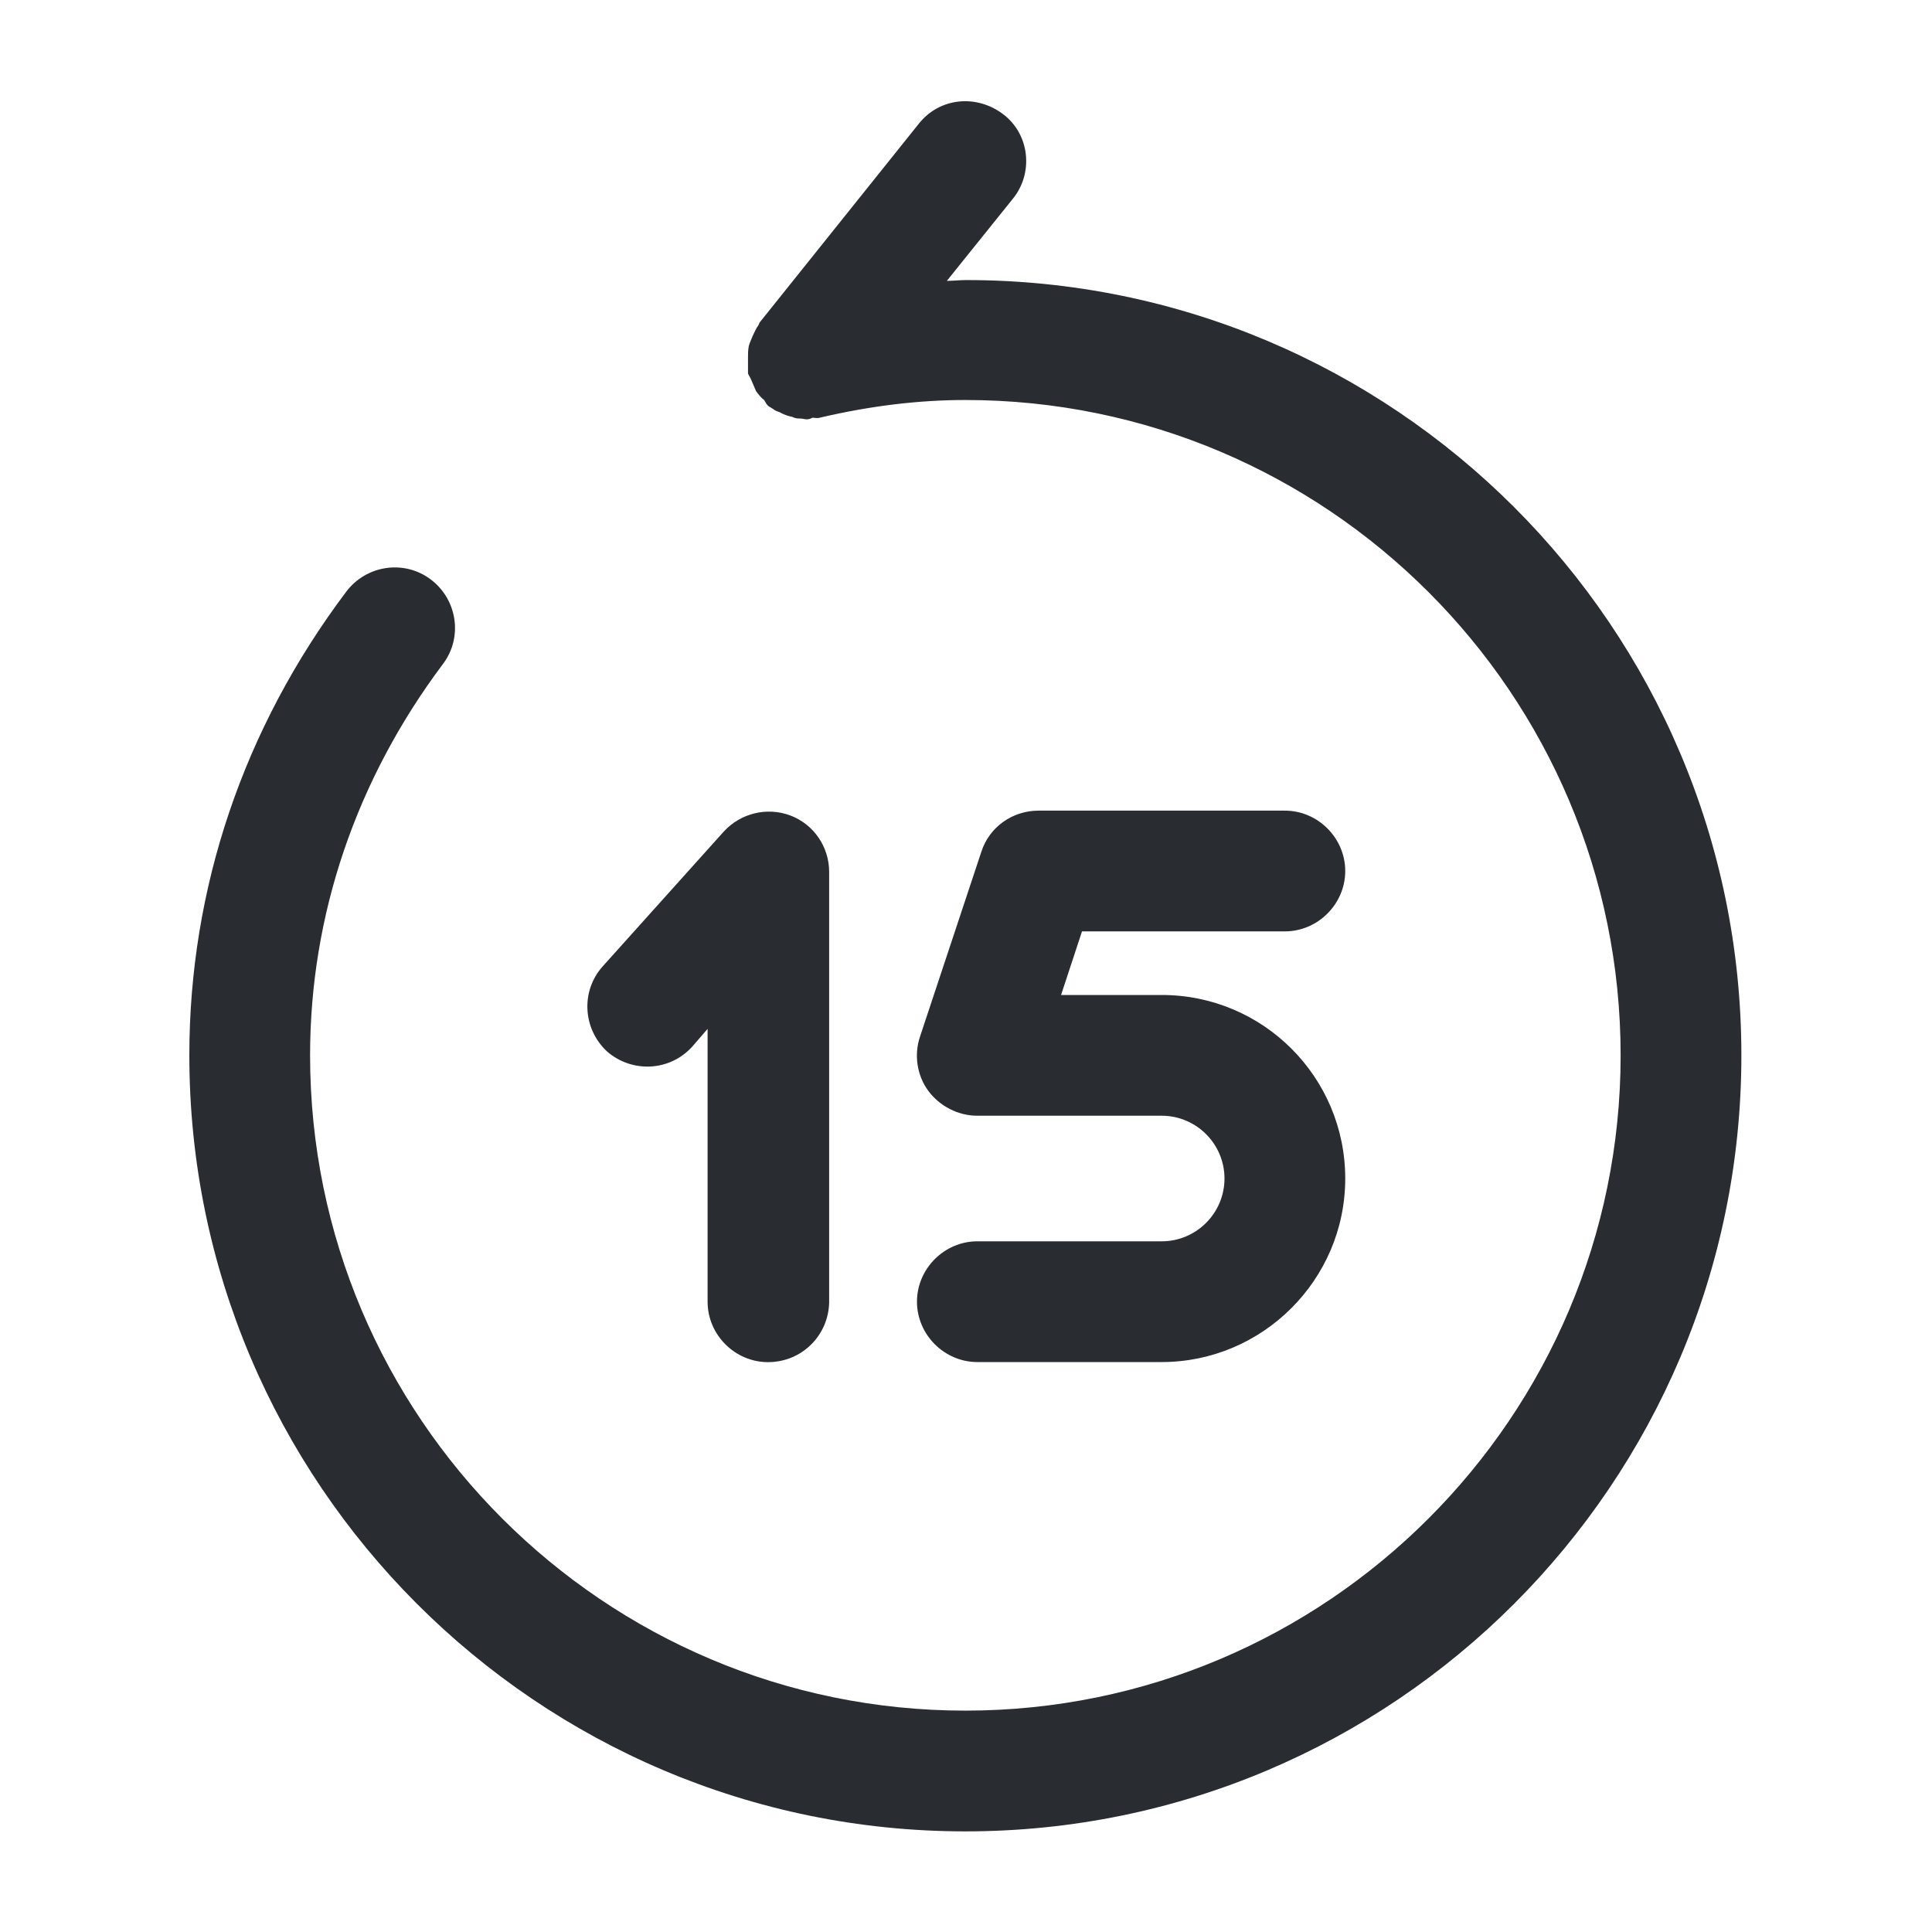
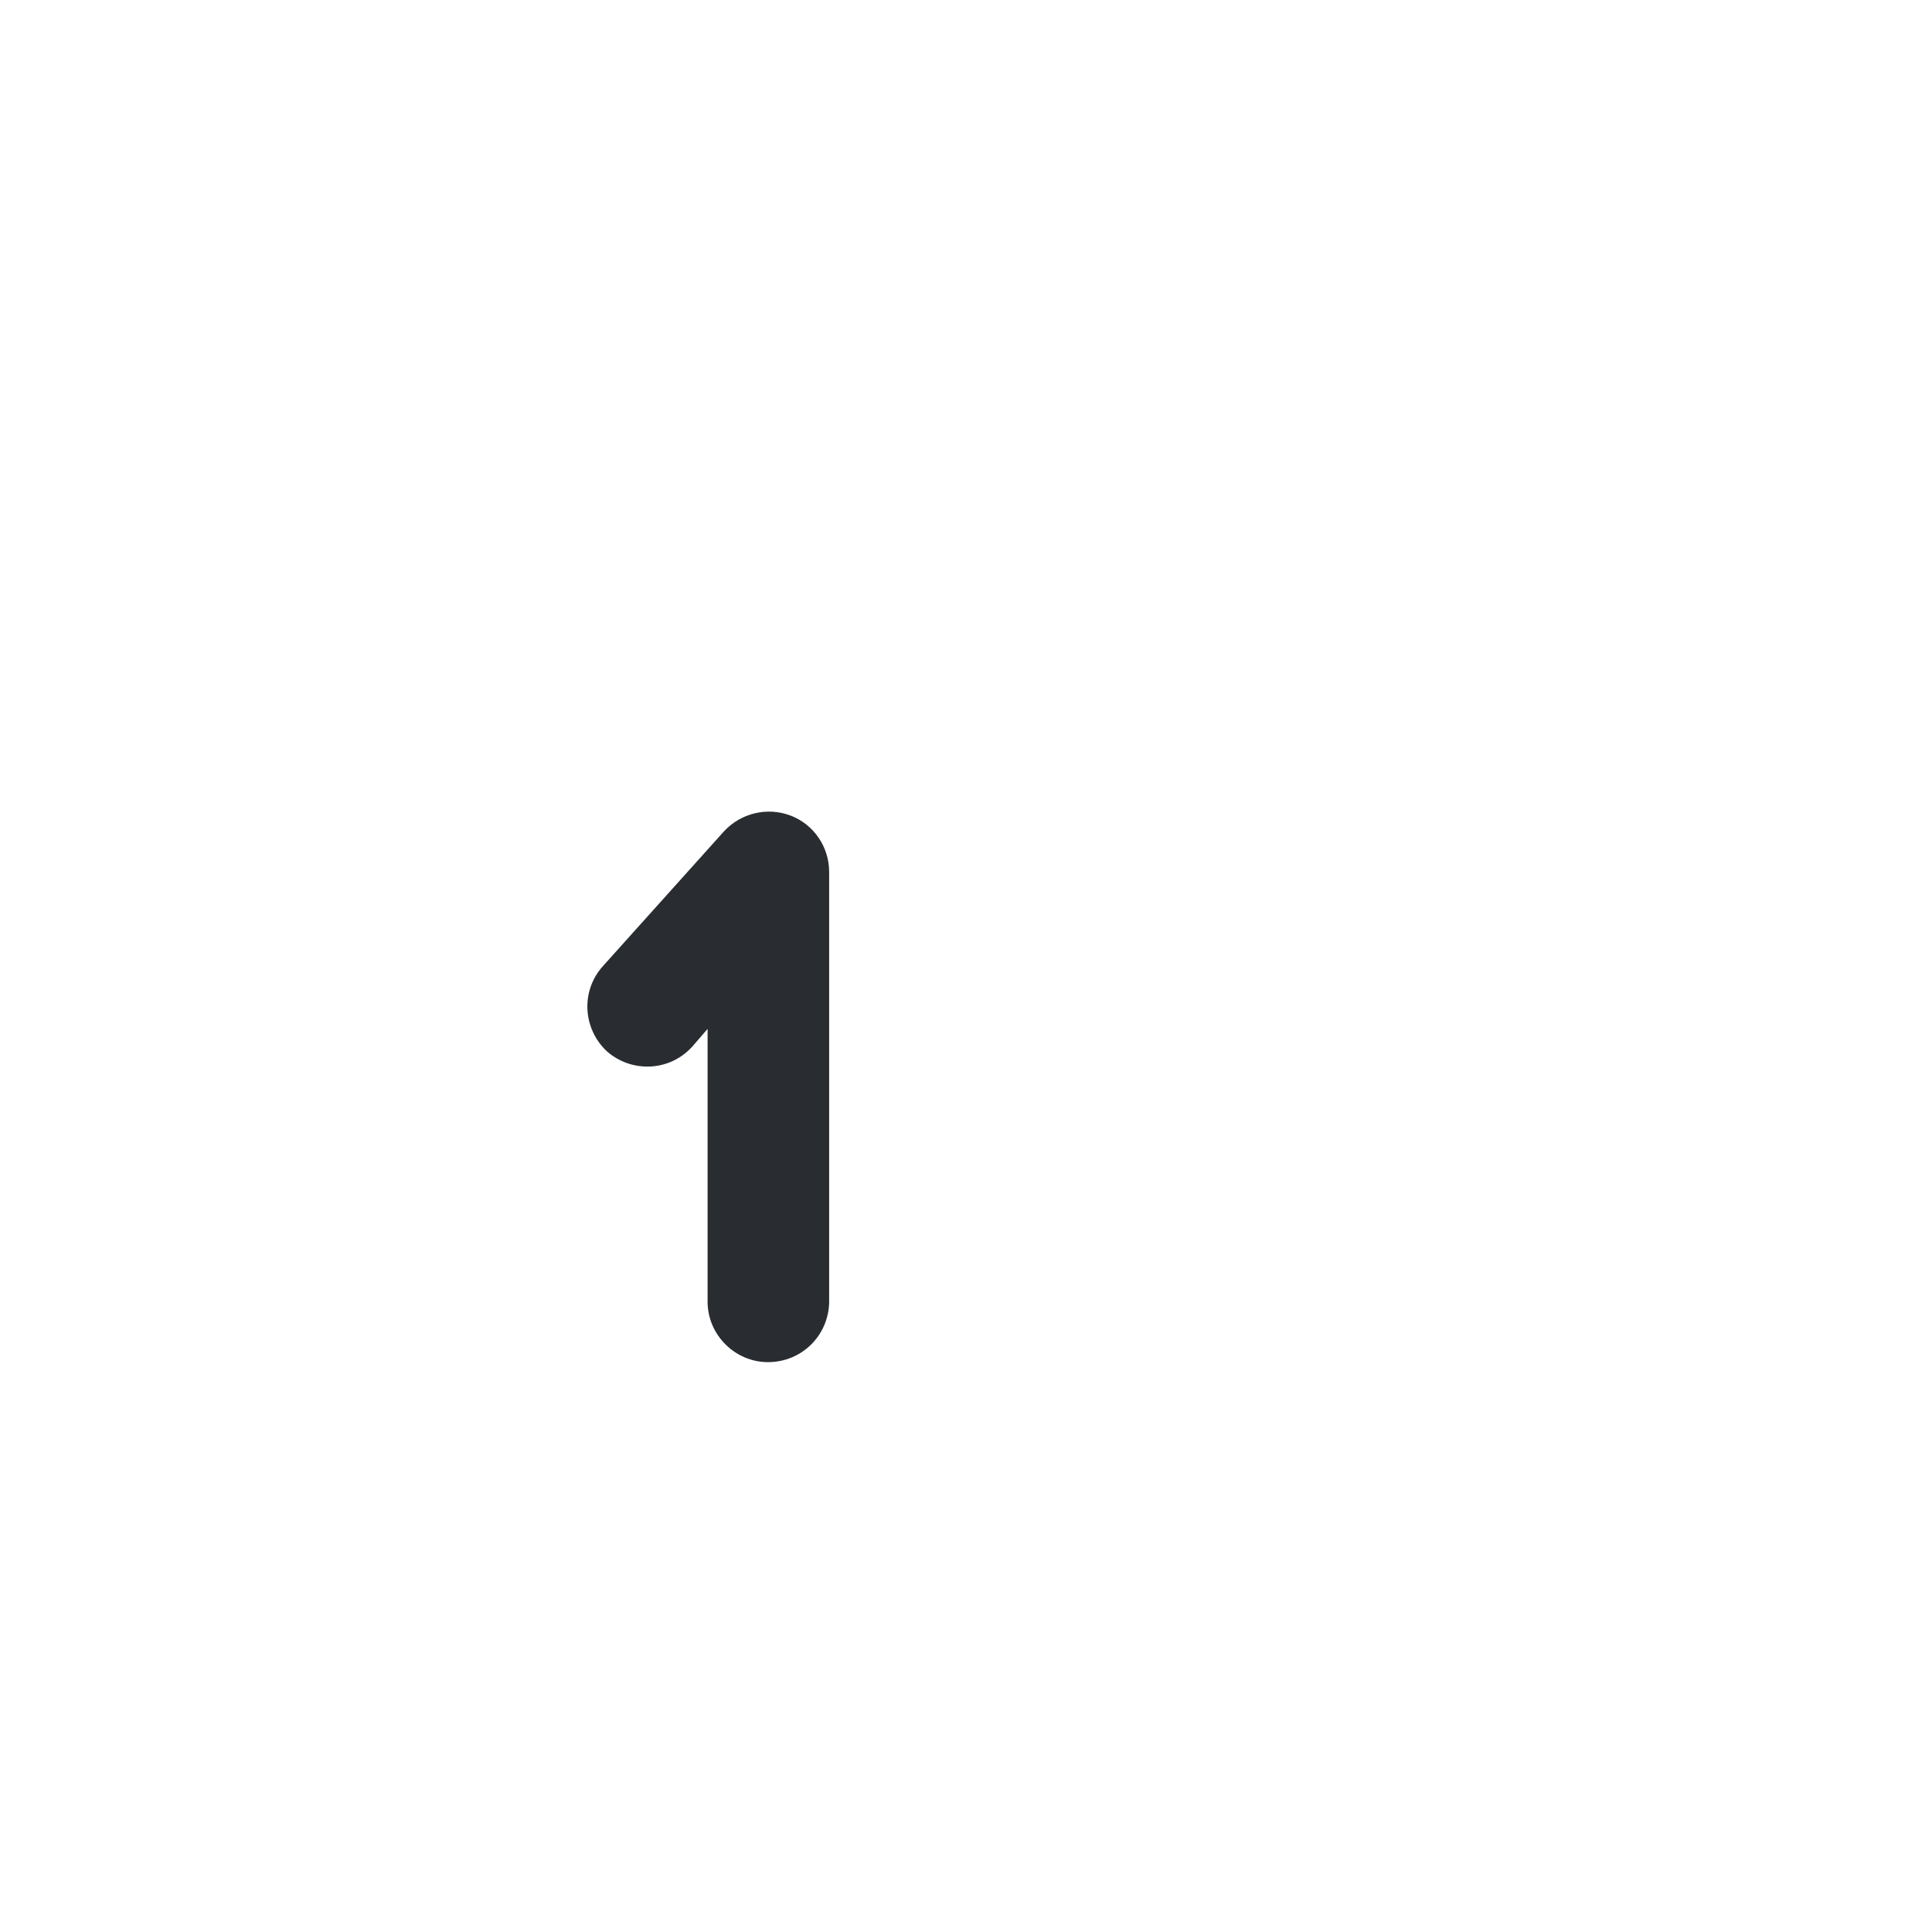
<svg xmlns="http://www.w3.org/2000/svg" width="800px" height="800px" viewBox="0 0 24 24" fill="none">
-   <path d="M14.431 16.92H12.141C11.731 16.92 11.391 16.58 11.391 16.17C11.391 15.76 11.731 15.42 12.141 15.42H14.431C14.861 15.42 15.211 15.07 15.211 14.64C15.211 14.21 14.861 13.86 14.431 13.86H12.141C11.901 13.86 11.671 13.74 11.531 13.55C11.391 13.36 11.351 13.1 11.431 12.87L12.191 10.58C12.291 10.27 12.581 10.07 12.901 10.07H15.961C16.371 10.07 16.711 10.41 16.711 10.82C16.711 11.23 16.371 11.57 15.961 11.57H13.441L13.181 12.36H14.431C15.691 12.36 16.711 13.38 16.711 14.64C16.711 15.9 15.681 16.92 14.431 16.92Z" fill="#292D32" />
  <path d="M9.54 16.921C9.13 16.921 8.79 16.581 8.79 16.171V12.781L8.6 13.001C8.32 13.311 7.85 13.331 7.54 13.061C7.24 12.781 7.21 12.311 7.49 12.001L8.99 10.331C9.2 10.101 9.53 10.021 9.82 10.131C10.11 10.241 10.3 10.521 10.3 10.831V16.181C10.29 16.591 9.96 16.921 9.54 16.921Z" fill="#292D32" />
-   <path d="M12.002 3.479C11.922 3.479 11.842 3.489 11.762 3.489L12.582 2.469C12.842 2.149 12.792 1.669 12.462 1.419C12.132 1.169 11.672 1.209 11.412 1.539L9.442 3.999C9.432 4.009 9.432 4.019 9.422 4.039C9.392 4.079 9.372 4.129 9.352 4.169C9.332 4.219 9.312 4.259 9.302 4.299C9.292 4.349 9.292 4.389 9.292 4.439C9.292 4.489 9.292 4.539 9.292 4.589C9.292 4.609 9.292 4.619 9.292 4.639C9.302 4.669 9.322 4.689 9.332 4.719C9.352 4.769 9.372 4.809 9.392 4.859C9.422 4.899 9.452 4.939 9.492 4.969C9.512 4.999 9.522 5.029 9.552 5.049C9.572 5.059 9.582 5.069 9.602 5.079C9.622 5.099 9.652 5.109 9.682 5.119C9.732 5.149 9.792 5.169 9.842 5.179C9.882 5.199 9.912 5.199 9.942 5.199C9.972 5.199 9.992 5.209 10.022 5.209C10.052 5.209 10.072 5.199 10.092 5.189C10.122 5.189 10.152 5.199 10.182 5.189C10.822 5.039 11.422 4.969 11.992 4.969C16.482 4.969 20.132 8.619 20.132 13.11C20.132 17.599 16.482 21.25 11.992 21.25C7.502 21.25 3.852 17.599 3.852 13.11C3.852 11.37 4.422 9.689 5.502 8.249C5.752 7.919 5.682 7.449 5.352 7.199C5.022 6.949 4.552 7.019 4.302 7.349C3.022 9.049 2.352 11.04 2.352 13.11C2.352 18.419 6.672 22.75 11.992 22.75C17.312 22.75 21.632 18.43 21.632 13.11C21.632 7.789 17.312 3.479 12.002 3.479Z" fill="#292D32" />
</svg>